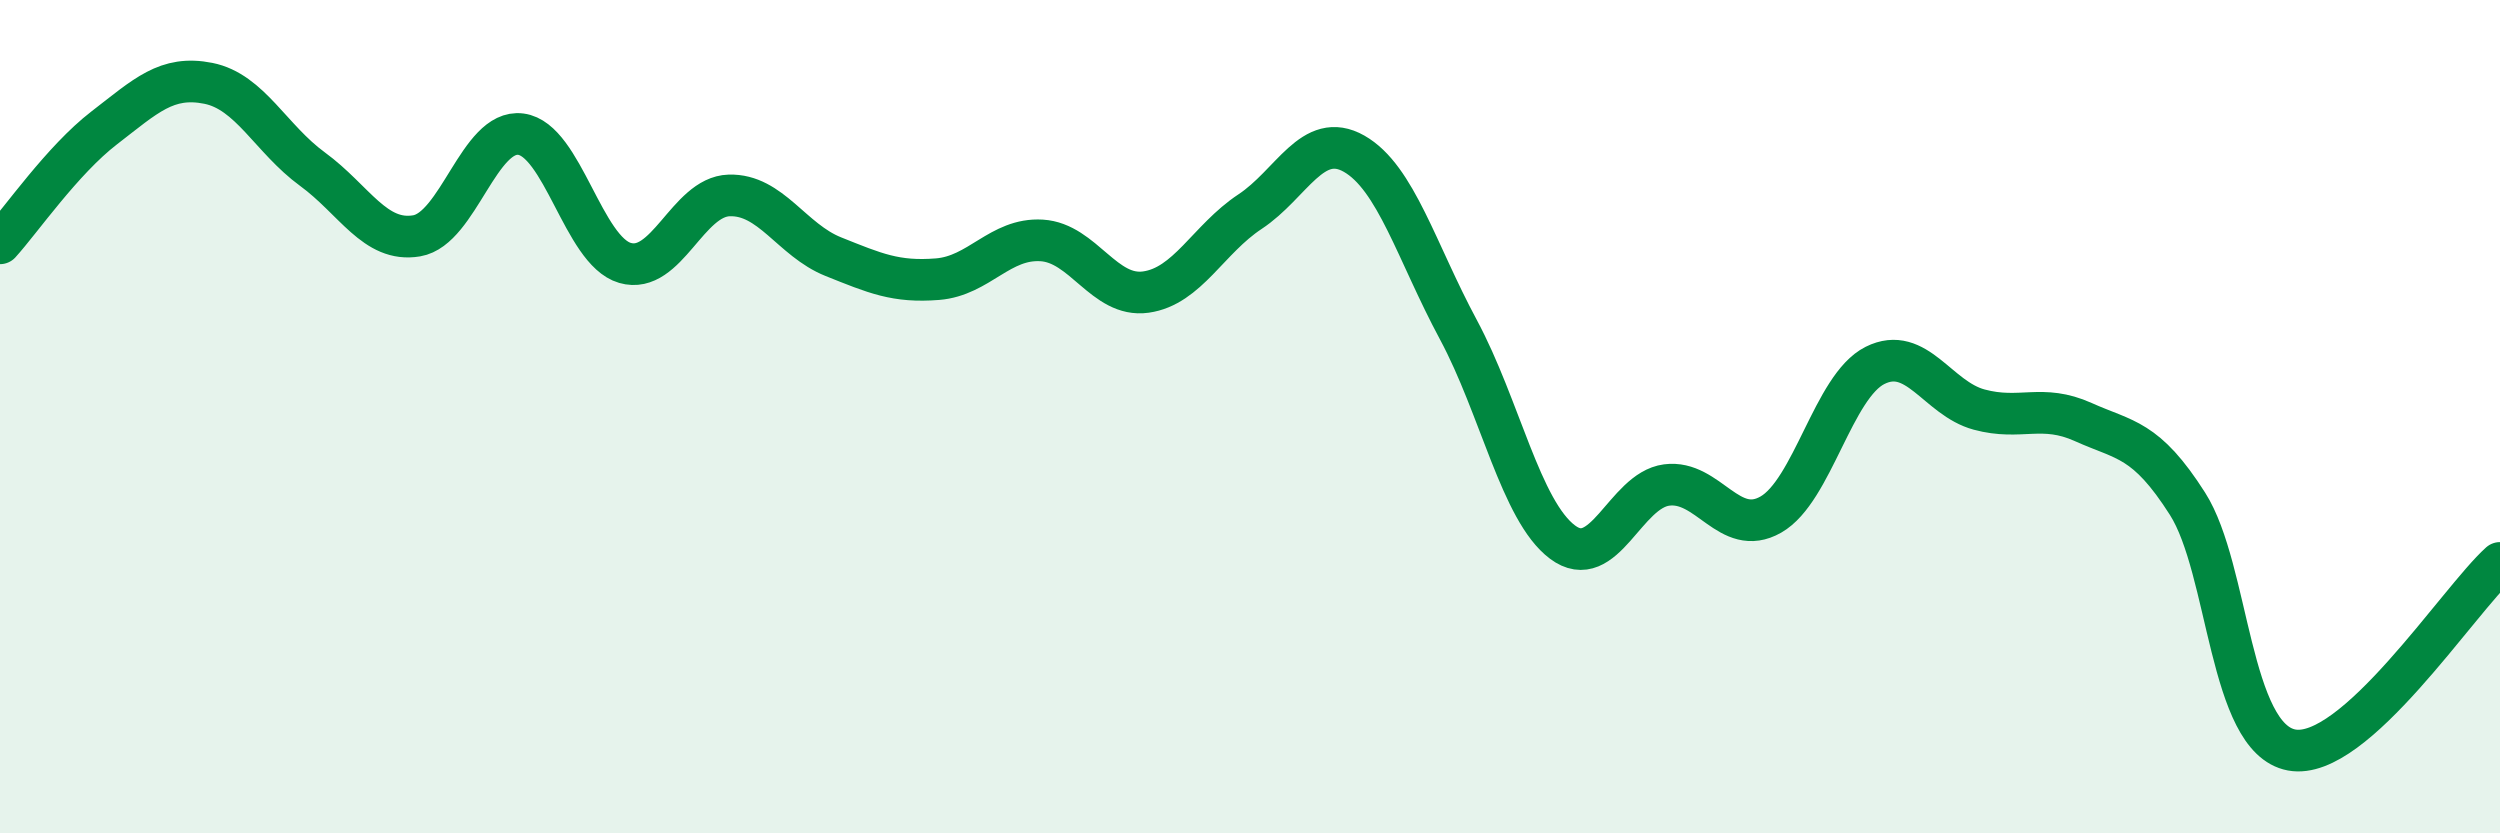
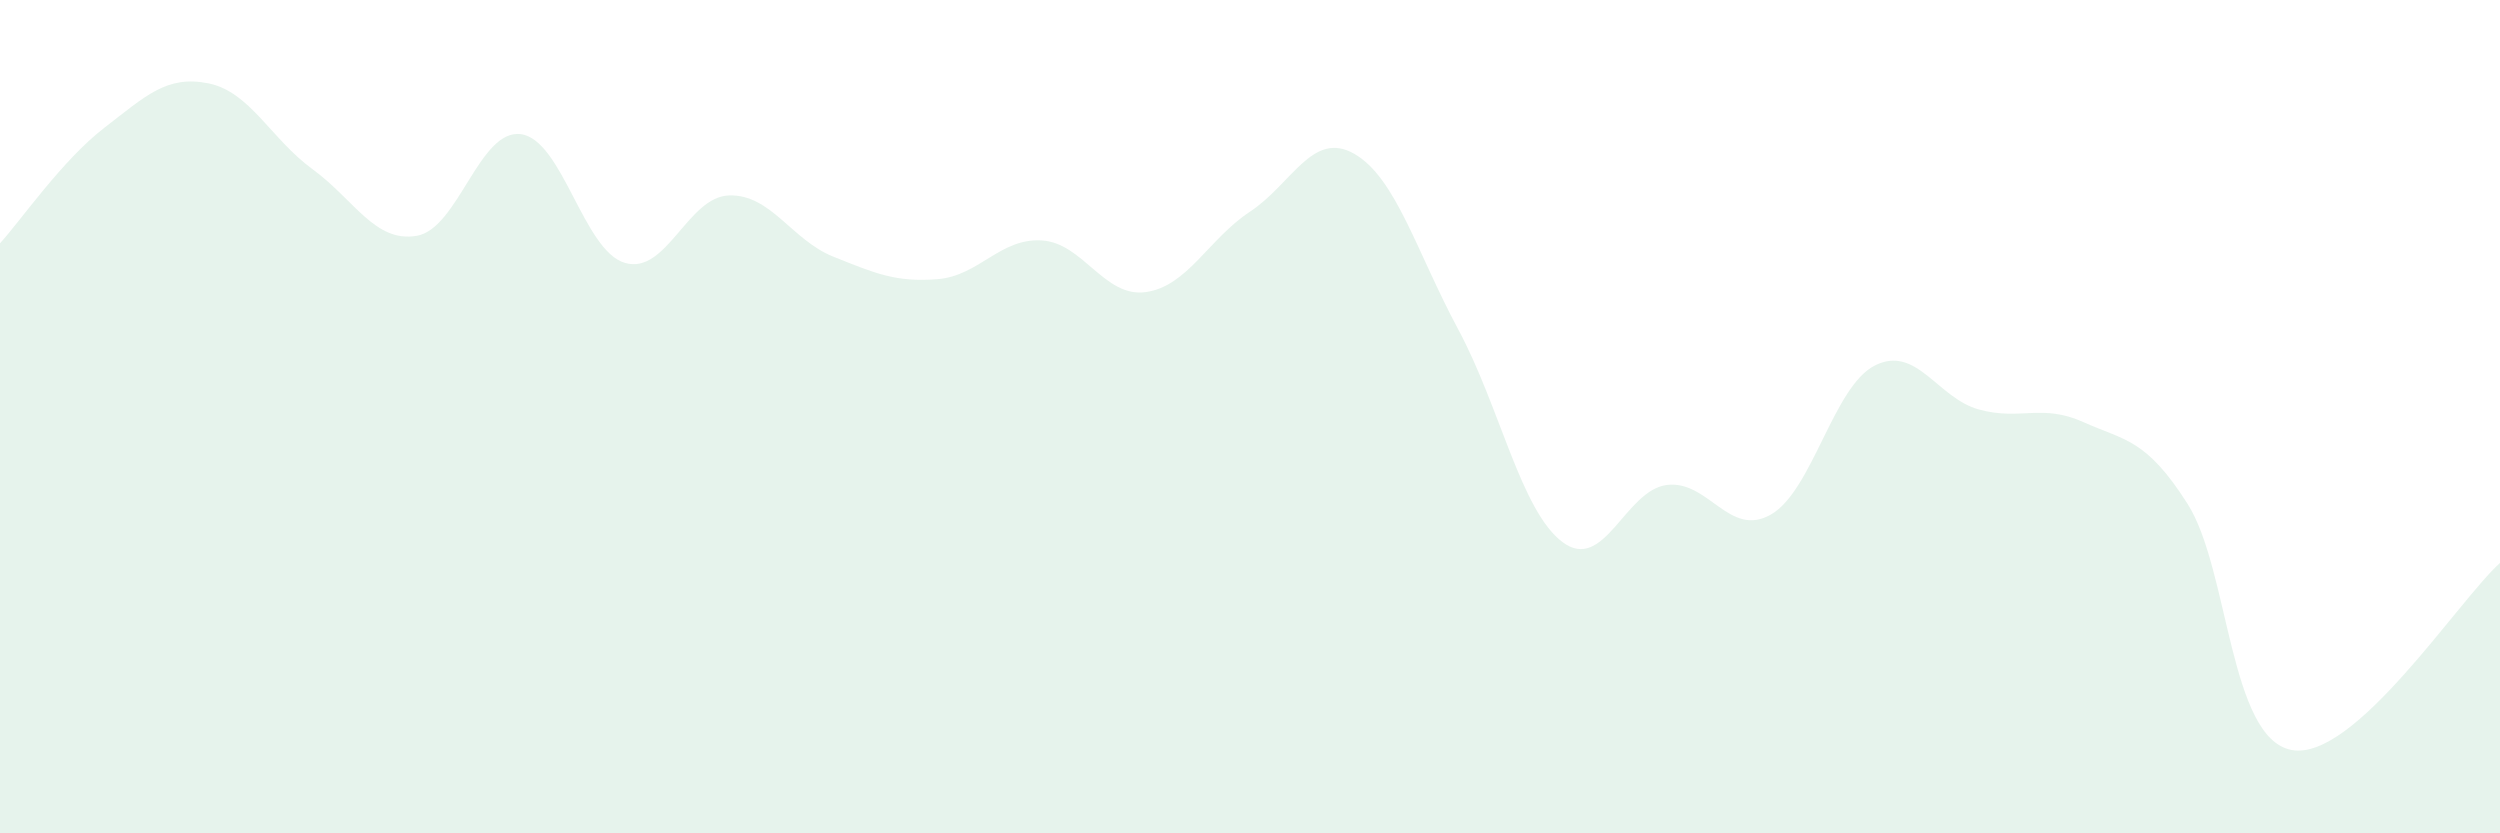
<svg xmlns="http://www.w3.org/2000/svg" width="60" height="20" viewBox="0 0 60 20">
  <path d="M 0,5.84 C 0.5,5.29 1.5,3.84 2.5,3.07 C 3.5,2.3 4,1.8 5,2 C 6,2.2 6.5,3.33 7.5,4.06 C 8.5,4.79 9,5.83 10,5.66 C 11,5.49 11.5,3.09 12.5,3.22 C 13.5,3.35 14,6.02 15,6.31 C 16,6.6 16.5,4.72 17.5,4.69 C 18.5,4.66 19,5.76 20,6.16 C 21,6.56 21.5,6.78 22.5,6.7 C 23.5,6.62 24,5.71 25,5.77 C 26,5.83 26.5,7.15 27.5,7.01 C 28.5,6.87 29,5.74 30,5.08 C 31,4.42 31.5,3.12 32.5,3.69 C 33.5,4.26 34,6.05 35,7.91 C 36,9.77 36.5,12.26 37.5,13.01 C 38.5,13.76 39,11.77 40,11.64 C 41,11.51 41.5,12.92 42.5,12.35 C 43.5,11.78 44,9.27 45,8.77 C 46,8.27 46.5,9.56 47.5,9.83 C 48.5,10.1 49,9.68 50,10.13 C 51,10.58 51.5,10.52 52.5,12.09 C 53.5,13.66 53.5,17.72 55,18 C 56.5,18.28 59,14.41 60,13.51L60 20L0 20Z" fill="#008740" opacity="0.1" stroke-linecap="round" stroke-linejoin="round" />
-   <path d="M 0,5.84 C 0.5,5.29 1.5,3.84 2.5,3.07 C 3.5,2.3 4,1.8 5,2 C 6,2.2 6.5,3.33 7.5,4.06 C 8.5,4.79 9,5.83 10,5.66 C 11,5.49 11.5,3.09 12.5,3.22 C 13.5,3.35 14,6.02 15,6.31 C 16,6.6 16.5,4.72 17.5,4.69 C 18.5,4.66 19,5.76 20,6.16 C 21,6.56 21.5,6.78 22.5,6.7 C 23.5,6.62 24,5.71 25,5.77 C 26,5.83 26.5,7.15 27.5,7.01 C 28.5,6.87 29,5.74 30,5.08 C 31,4.42 31.5,3.12 32.5,3.69 C 33.5,4.26 34,6.05 35,7.91 C 36,9.77 36.5,12.26 37.5,13.01 C 38.5,13.76 39,11.77 40,11.64 C 41,11.51 41.5,12.92 42.5,12.35 C 43.5,11.78 44,9.27 45,8.77 C 46,8.27 46.5,9.56 47.5,9.83 C 48.5,10.1 49,9.68 50,10.13 C 51,10.58 51.5,10.52 52.5,12.09 C 53.5,13.66 53.5,17.72 55,18 C 56.5,18.28 59,14.41 60,13.51" stroke="#008740" stroke-width="1" fill="none" stroke-linecap="round" stroke-linejoin="round" />
</svg>